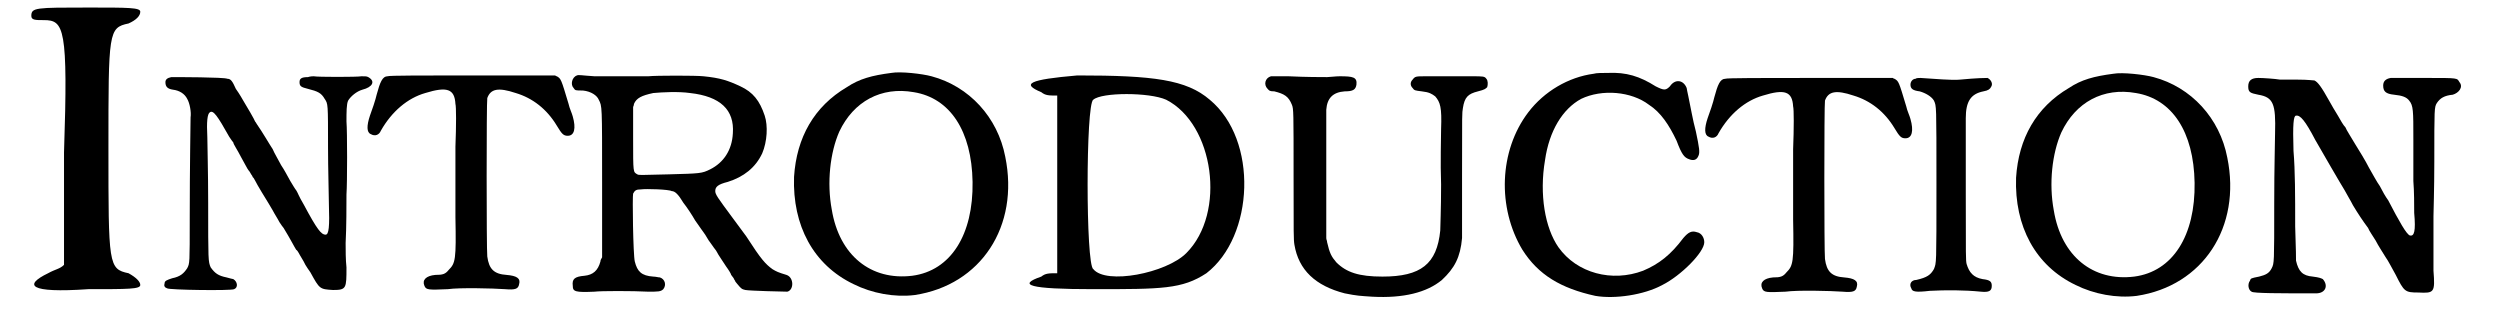
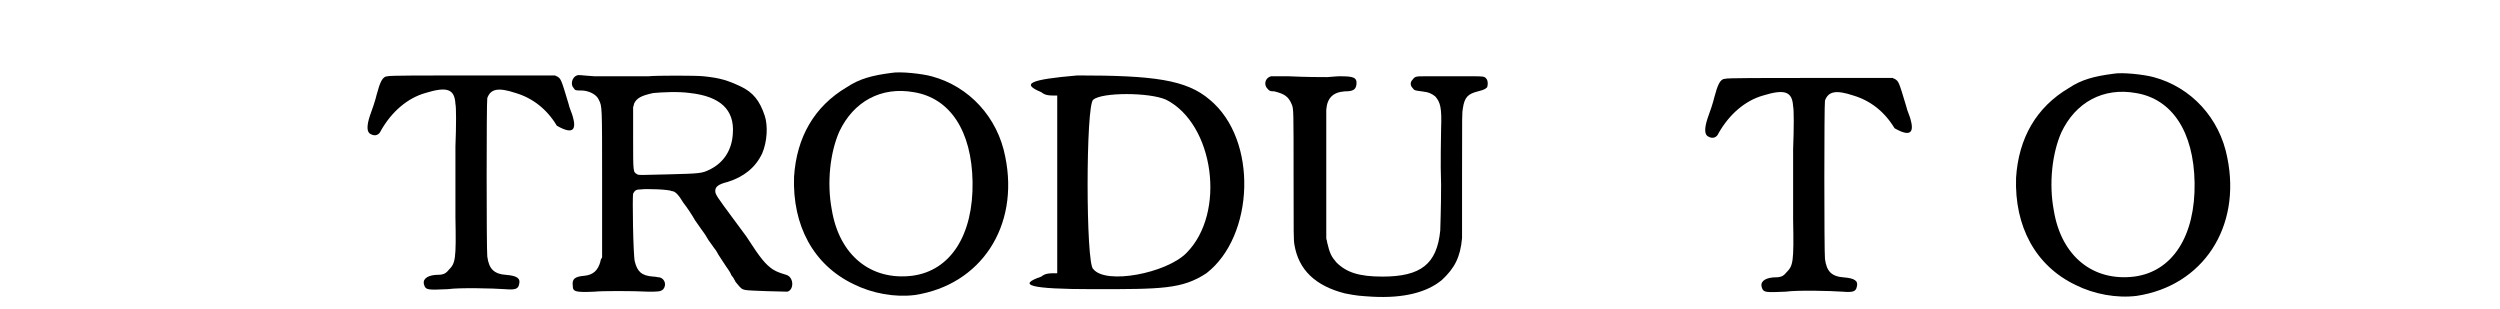
<svg xmlns="http://www.w3.org/2000/svg" xmlns:xlink="http://www.w3.org/1999/xlink" width="291px" height="36px" viewBox="0 0 2916 369" version="1.1">
  <defs>
-     <path id="gl7184" d="M 4 19 C 4 24 9 24 19 24 C 43 24 48 33 43 182 C 43 225 43 273 43 316 C 38 321 33 321 24 326 C -5 340 0 350 72 345 C 120 345 134 345 134 340 C 134 336 129 331 120 326 C 96 321 96 316 96 177 C 96 38 96 33 120 28 C 129 24 134 19 134 14 C 134 9 120 9 72 9 C 9 9 4 9 4 19 z" fill="black" />
-     <path id="gl7185" d="M 183 22 C 175 22 173 24 173 28 C 173 33 175 34 183 36 C 195 39 199 41 203 48 C 207 54 207 53 207 106 C 207 132 208 162 208 172 C 209 201 208 210 204 210 C 199 210 194 204 178 174 C 172 164 171 160 169 157 C 168 156 165 151 162 146 C 157 137 155 133 151 127 C 148 121 143 113 141 108 C 137 102 129 88 122 78 C 121 76 120 75 120 75 C 120 74 109 55 107 52 C 104 47 102 43 97 36 C 93 27 91 24 87 24 C 83 22 26 22 20 22 C 15 23 13 25 13 28 C 13 33 15 36 22 37 C 30 38 36 42 39 48 C 42 53 44 64 43 70 C 43 77 42 129 42 189 C 42 245 42 244 39 250 C 35 256 31 260 21 262 C 15 264 12 265 12 268 C 11 271 12 273 15 274 C 17 276 92 277 95 275 C 100 273 99 266 94 263 C 93 263 90 262 86 261 C 76 259 72 256 67 249 C 64 242 64 241 64 172 C 64 135 63 103 63 94 C 62 75 63 66 66 64 C 70 61 75 68 89 93 C 91 96 93 99 94 100 C 94 102 99 109 103 117 C 107 124 111 132 112 133 C 114 135 115 138 116 139 C 117 140 117 142 118 142 C 118 142 121 147 123 151 C 126 156 130 163 132 166 C 134 169 138 176 141 181 C 143 185 147 191 149 195 C 151 198 153 201 154 202 C 162 215 167 225 169 228 C 171 229 173 234 175 237 C 177 240 179 244 180 246 C 181 248 184 252 186 255 C 197 275 197 275 213 276 C 229 276 229 274 229 249 C 228 240 228 228 228 220 C 229 201 229 174 229 162 C 230 148 230 87 229 75 C 229 64 229 54 231 50 C 234 45 241 39 248 37 C 260 34 264 27 255 22 C 253 21 252 21 247 21 C 242 22 194 22 190 21 C 189 21 186 21 183 22 z" fill="black" />
-     <path id="gl4619" d="M 36 76 C 30 76 27 83 23 98 C 22 103 17 118 15 123 C 11 135 11 143 16 145 C 21 148 26 146 28 141 C 41 118 60 102 81 96 C 107 88 116 91 117 109 C 118 112 118 135 117 160 C 117 184 117 222 117 244 C 118 295 117 299 109 307 C 105 312 102 313 93 313 C 82 314 77 319 80 326 C 82 331 85 331 108 330 C 122 328 162 329 176 330 C 188 331 192 330 193 324 C 195 317 190 314 178 313 C 163 312 157 306 155 291 C 154 283 154 106 155 102 C 159 91 168 89 189 96 C 209 102 226 115 238 135 C 244 145 246 147 251 147 C 259 147 261 138 257 124 C 256 120 253 114 252 109 C 243 79 243 79 238 76 C 238 76 237 76 236 75 C 203 75 170 75 137 75 C 82 75 37 75 36 76 z" fill="black" />
+     <path id="gl4619" d="M 36 76 C 30 76 27 83 23 98 C 22 103 17 118 15 123 C 11 135 11 143 16 145 C 21 148 26 146 28 141 C 41 118 60 102 81 96 C 107 88 116 91 117 109 C 118 112 118 135 117 160 C 117 184 117 222 117 244 C 118 295 117 299 109 307 C 105 312 102 313 93 313 C 82 314 77 319 80 326 C 82 331 85 331 108 330 C 122 328 162 329 176 330 C 188 331 192 330 193 324 C 195 317 190 314 178 313 C 163 312 157 306 155 291 C 154 283 154 106 155 102 C 159 91 168 89 189 96 C 209 102 226 115 238 135 C 259 147 261 138 257 124 C 256 120 253 114 252 109 C 243 79 243 79 238 76 C 238 76 237 76 236 75 C 203 75 170 75 137 75 C 82 75 37 75 36 76 z" fill="black" />
    <path id="gl7186" d="M 39 15 C 33 17 31 26 35 30 C 37 33 37 33 46 33 C 56 34 63 39 65 44 C 69 52 69 49 69 144 C 69 174 69 203 69 232 C 68 234 67 235 67 237 C 64 248 58 253 48 254 C 36 255 33 258 34 266 C 34 273 37 274 60 273 C 67 272 106 272 124 273 C 136 273 139 273 142 270 C 146 265 144 258 138 256 C 136 256 133 255 130 255 C 116 254 111 249 108 237 C 106 229 105 159 106 156 C 108 152 110 151 115 151 C 122 150 149 151 152 153 C 156 153 160 157 166 167 C 170 172 176 181 180 188 C 184 194 190 202 192 205 C 194 208 196 212 197 213 C 198 214 201 219 205 224 C 208 230 214 238 217 243 C 220 247 223 252 223 253 C 224 254 225 256 226 257 C 226 258 228 260 228 261 C 229 262 231 265 233 267 C 236 270 236 270 240 271 C 245 272 286 273 290 273 C 298 271 298 256 289 253 C 279 250 277 249 272 246 C 264 240 259 235 241 207 C 235 199 230 192 224 184 C 207 161 204 157 204 153 C 204 148 207 145 219 142 C 238 136 252 125 260 108 C 266 94 267 75 263 63 C 257 45 249 35 234 28 C 219 21 210 18 190 16 C 181 15 134 15 124 16 C 118 16 70 16 60 16 C 44 15 41 14 39 15 M 174 36 C 210 40 227 56 225 84 C 224 104 214 119 198 127 C 188 132 186 132 149 133 C 112 134 113 134 111 133 C 106 130 106 132 106 90 C 106 78 106 66 106 53 C 106 52 107 51 107 49 C 110 42 116 39 130 36 C 141 35 160 34 174 36 z" fill="black" />
    <path id="gl4618" d="M 132 14 C 109 17 94 21 79 31 C 40 54 19 91 16 138 C 14 196 39 243 87 266 C 109 277 136 282 160 279 C 239 267 285 197 268 114 C 259 67 225 30 180 18 C 169 15 143 12 132 14 M 159 37 C 202 44 228 83 229 144 C 230 207 203 250 157 256 C 108 262 70 232 61 177 C 55 145 59 109 70 84 C 87 48 120 30 159 37 z" fill="black" />
    <path id="gl7187" d="M 62 4 C 4 9 -5 14 19 24 C 24 28 28 28 38 28 C 38 67 38 100 38 134 C 38 168 38 201 38 240 C 28 240 24 240 19 244 C -10 254 4 259 81 259 C 163 259 187 259 216 240 C 273 196 278 81 220 33 C 192 9 153 4 62 4 M 168 33 C 225 62 240 168 192 216 C 168 240 96 254 81 235 C 72 230 72 38 81 33 C 91 24 148 24 168 33 z" fill="black" />
    <path id="gl7188" d="M 124 21 C 119 21 112 22 109 22 C 102 22 84 22 63 21 C 48 21 43 21 42 21 C 35 23 33 31 38 36 C 40 38 40 39 46 39 C 58 42 63 45 67 55 C 69 60 69 63 69 140 C 69 210 69 216 70 222 C 75 252 95 271 130 280 C 145 283 148 283 163 284 C 200 286 228 279 246 264 C 261 250 268 237 270 214 C 270 209 270 180 270 141 C 270 61 270 66 271 59 C 273 46 277 42 289 39 C 297 37 298 36 300 34 C 301 31 301 26 299 24 C 297 21 295 21 282 21 C 267 21 242 21 227 21 C 215 21 214 21 211 25 C 208 28 208 32 211 35 C 213 38 214 38 222 39 C 231 40 234 42 238 45 C 244 52 246 58 245 84 C 245 94 244 124 245 150 C 245 180 244 201 244 205 C 240 245 221 260 175 260 C 147 260 132 255 120 243 C 114 236 112 232 109 219 C 109 217 108 216 108 214 C 108 189 108 165 108 140 C 108 89 108 64 108 61 C 109 47 116 40 130 39 C 140 39 143 37 144 31 C 145 22 140 21 124 21 z" fill="black" />
-     <path id="gl3342" d="M 166 21 C 136 25 107 42 88 67 C 53 113 51 181 81 231 C 100 261 127 277 168 286 C 191 290 226 285 248 273 C 270 262 298 234 298 222 C 298 217 295 211 289 210 C 283 208 279 210 273 217 C 258 237 244 248 225 256 C 188 270 146 259 124 228 C 108 205 101 165 108 124 C 113 89 129 63 151 51 C 176 39 211 42 232 58 C 246 67 256 82 265 101 C 271 117 274 121 280 123 C 285 125 289 124 291 119 C 293 115 292 109 288 90 C 284 75 282 62 279 48 C 278 43 277 39 277 38 C 273 28 263 27 257 36 C 252 41 250 41 240 36 C 221 24 205 19 183 20 C 177 20 169 20 166 21 z" fill="black" />
    <path id="gl4619" d="M 36 76 C 30 76 27 83 23 98 C 22 103 17 118 15 123 C 11 135 11 143 16 145 C 21 148 26 146 28 141 C 41 118 60 102 81 96 C 107 88 116 91 117 109 C 118 112 118 135 117 160 C 117 184 117 222 117 244 C 118 295 117 299 109 307 C 105 312 102 313 93 313 C 82 314 77 319 80 326 C 82 331 85 331 108 330 C 122 328 162 329 176 330 C 188 331 192 330 193 324 C 195 317 190 314 178 313 C 163 312 157 306 155 291 C 154 283 154 106 155 102 C 159 91 168 89 189 96 C 209 102 226 115 238 135 C 244 145 246 147 251 147 C 259 147 261 138 257 124 C 256 120 253 114 252 109 C 243 79 243 79 238 76 C 238 76 237 76 236 75 C 203 75 170 75 137 75 C 82 75 37 75 36 76 z" fill="black" />
-     <path id="gl7189" d="M 18 16 C 15 16 12 19 12 23 C 12 28 15 30 23 31 C 30 33 37 37 40 42 C 43 49 43 45 43 142 C 43 240 43 235 40 243 C 36 250 32 253 19 256 C 13 256 10 261 13 266 C 14 270 18 271 35 269 C 54 268 76 268 96 270 C 106 271 109 269 109 263 C 109 258 107 256 98 255 C 87 253 82 247 79 237 C 78 233 78 229 78 153 C 78 109 78 69 78 63 C 78 43 84 34 99 31 C 105 30 107 28 108 26 C 111 22 108 17 104 15 C 102 15 92 15 71 17 C 62 18 40 16 24 15 C 22 15 19 15 18 16 z" fill="black" />
    <path id="gl4618" d="M 132 14 C 109 17 94 21 79 31 C 40 54 19 91 16 138 C 14 196 39 243 87 266 C 109 277 136 282 160 279 C 239 267 285 197 268 114 C 259 67 225 30 180 18 C 169 15 143 12 132 14 M 159 37 C 202 44 228 83 229 144 C 230 207 203 250 157 256 C 108 262 70 232 61 177 C 55 145 59 109 70 84 C 87 48 120 30 159 37 z" fill="black" />
-     <path id="gl2839" d="M 186 25 C 180 26 177 29 177 34 C 177 41 180 44 190 45 C 200 46 205 48 208 52 C 213 58 213 64 213 98 C 213 116 213 132 213 148 C 214 160 214 177 214 186 C 216 208 214 214 209 213 C 205 212 196 196 183 171 C 180 167 176 160 173 154 C 170 150 164 139 160 132 C 156 124 148 111 143 103 C 139 96 133 87 132 84 C 129 81 126 75 123 70 C 120 65 115 57 113 53 C 103 35 99 30 95 28 C 94 28 87 27 75 27 C 65 27 55 27 54 27 C 48 26 34 25 28 25 C 20 25 16 28 16 35 C 16 42 18 43 28 45 C 46 48 49 56 48 91 C 48 103 47 129 47 175 C 47 246 47 246 44 252 C 41 258 37 260 29 262 C 19 264 19 264 18 267 C 15 271 16 278 20 280 C 22 282 54 282 97 282 C 108 282 112 273 105 265 C 103 264 101 263 93 262 C 81 261 76 256 73 243 C 73 240 73 231 72 202 C 72 165 72 136 70 112 C 69 80 70 70 73 70 C 78 69 84 76 96 99 C 104 113 126 151 131 159 C 133 163 138 171 141 177 C 147 187 153 196 159 204 C 160 207 165 214 168 219 C 171 225 177 234 180 239 C 183 243 188 253 192 260 C 202 280 203 281 219 281 C 238 282 239 281 237 255 C 237 240 237 202 237 190 C 237 187 238 157 238 125 C 238 61 238 60 241 55 C 245 49 250 46 260 45 C 267 43 273 36 268 30 C 265 25 267 25 229 25 C 210 25 193 25 192 25 C 190 25 187 25 186 25 z" fill="black" />
  </defs>
  <use xlink:href="#gl7184" x="0" y="0" />
  <use xlink:href="#gl7185" x="151" y="70" />
  <use xlink:href="#gl4619" x="393" y="15" />
  <use xlink:href="#gl7186" x="616" y="75" />
  <use xlink:href="#gl4618" x="898" y="73" />
  <use xlink:href="#gl7187" x="1190" y="86" />
  <use xlink:href="#gl7188" x="1441" y="70" />
  <use xlink:href="#gl3342" x="1702" y="67" />
  <use xlink:href="#gl4619" x="1989" y="18" />
  <use xlink:href="#gl7189" x="2234" y="78" />
  <use xlink:href="#gl4618" x="2356" y="74" />
  <use xlink:href="#gl2839" x="2633" y="68" />
</svg>